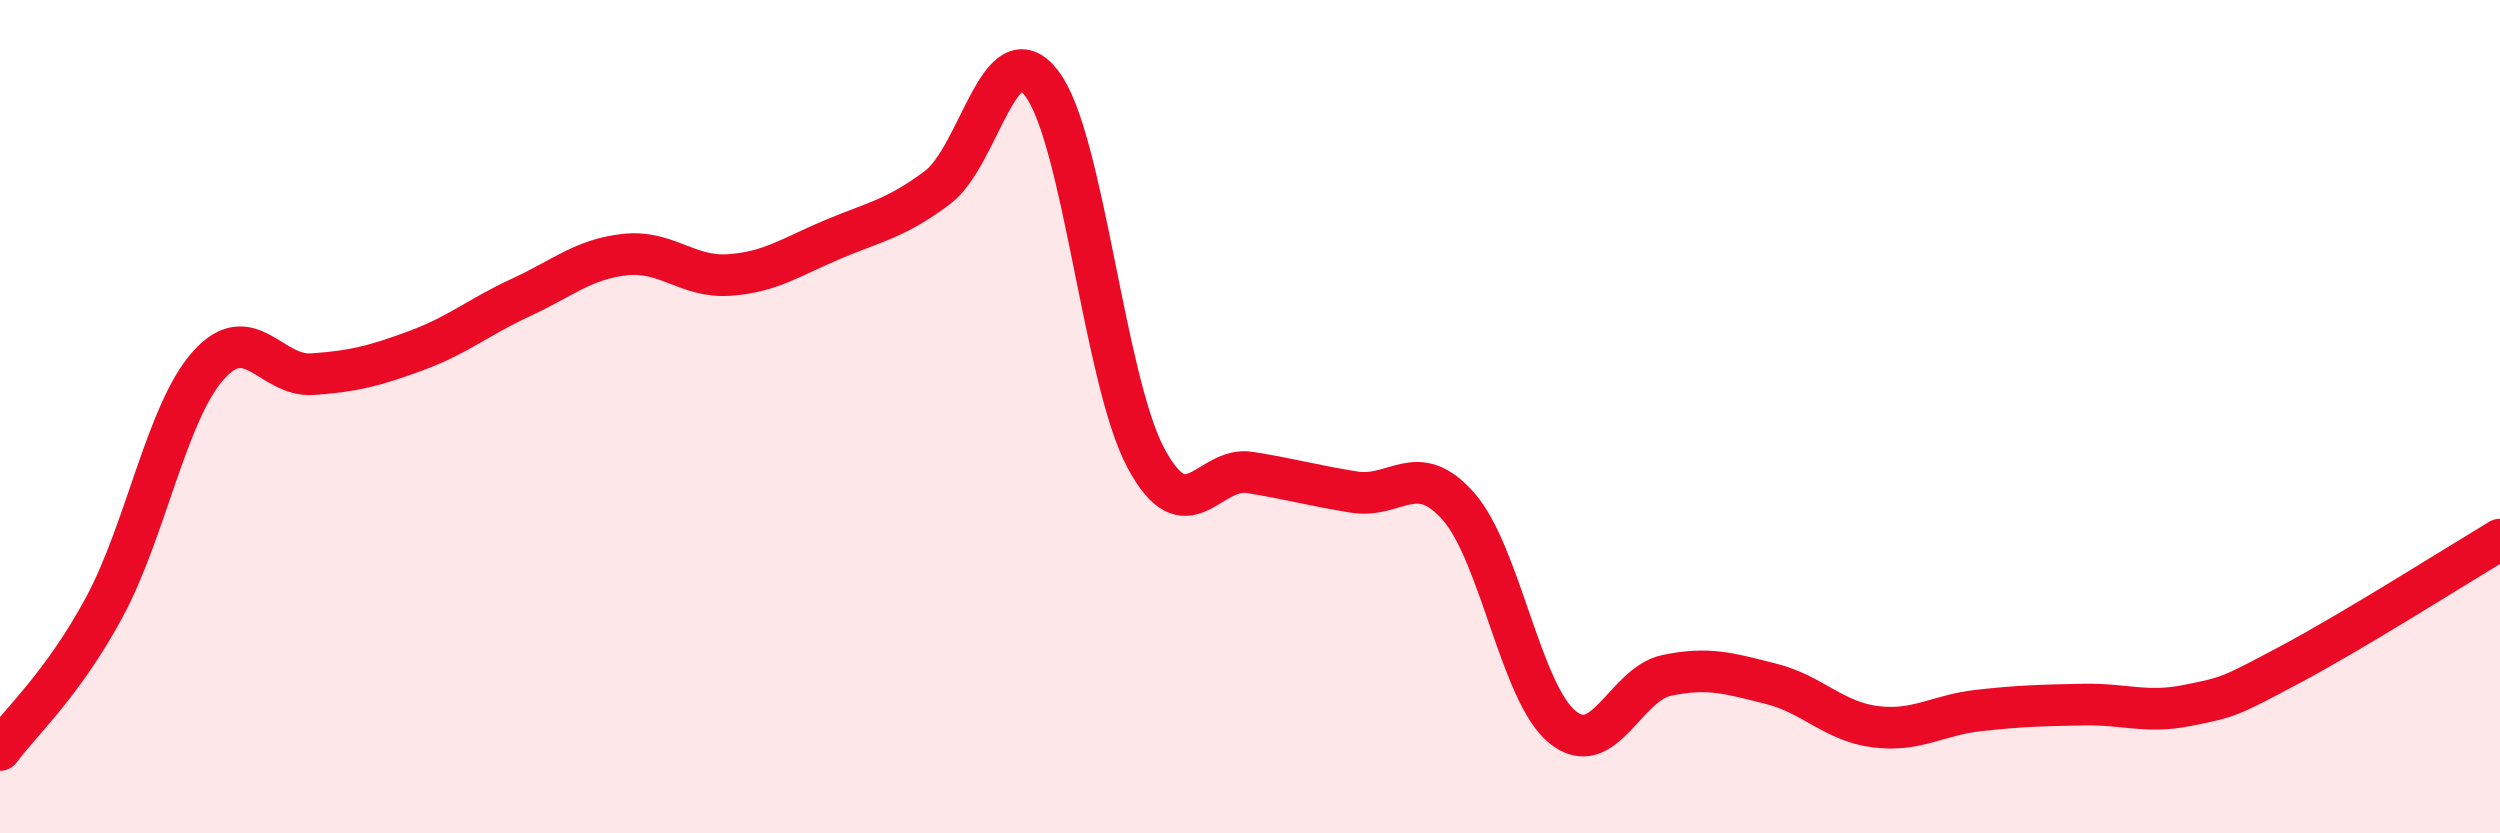
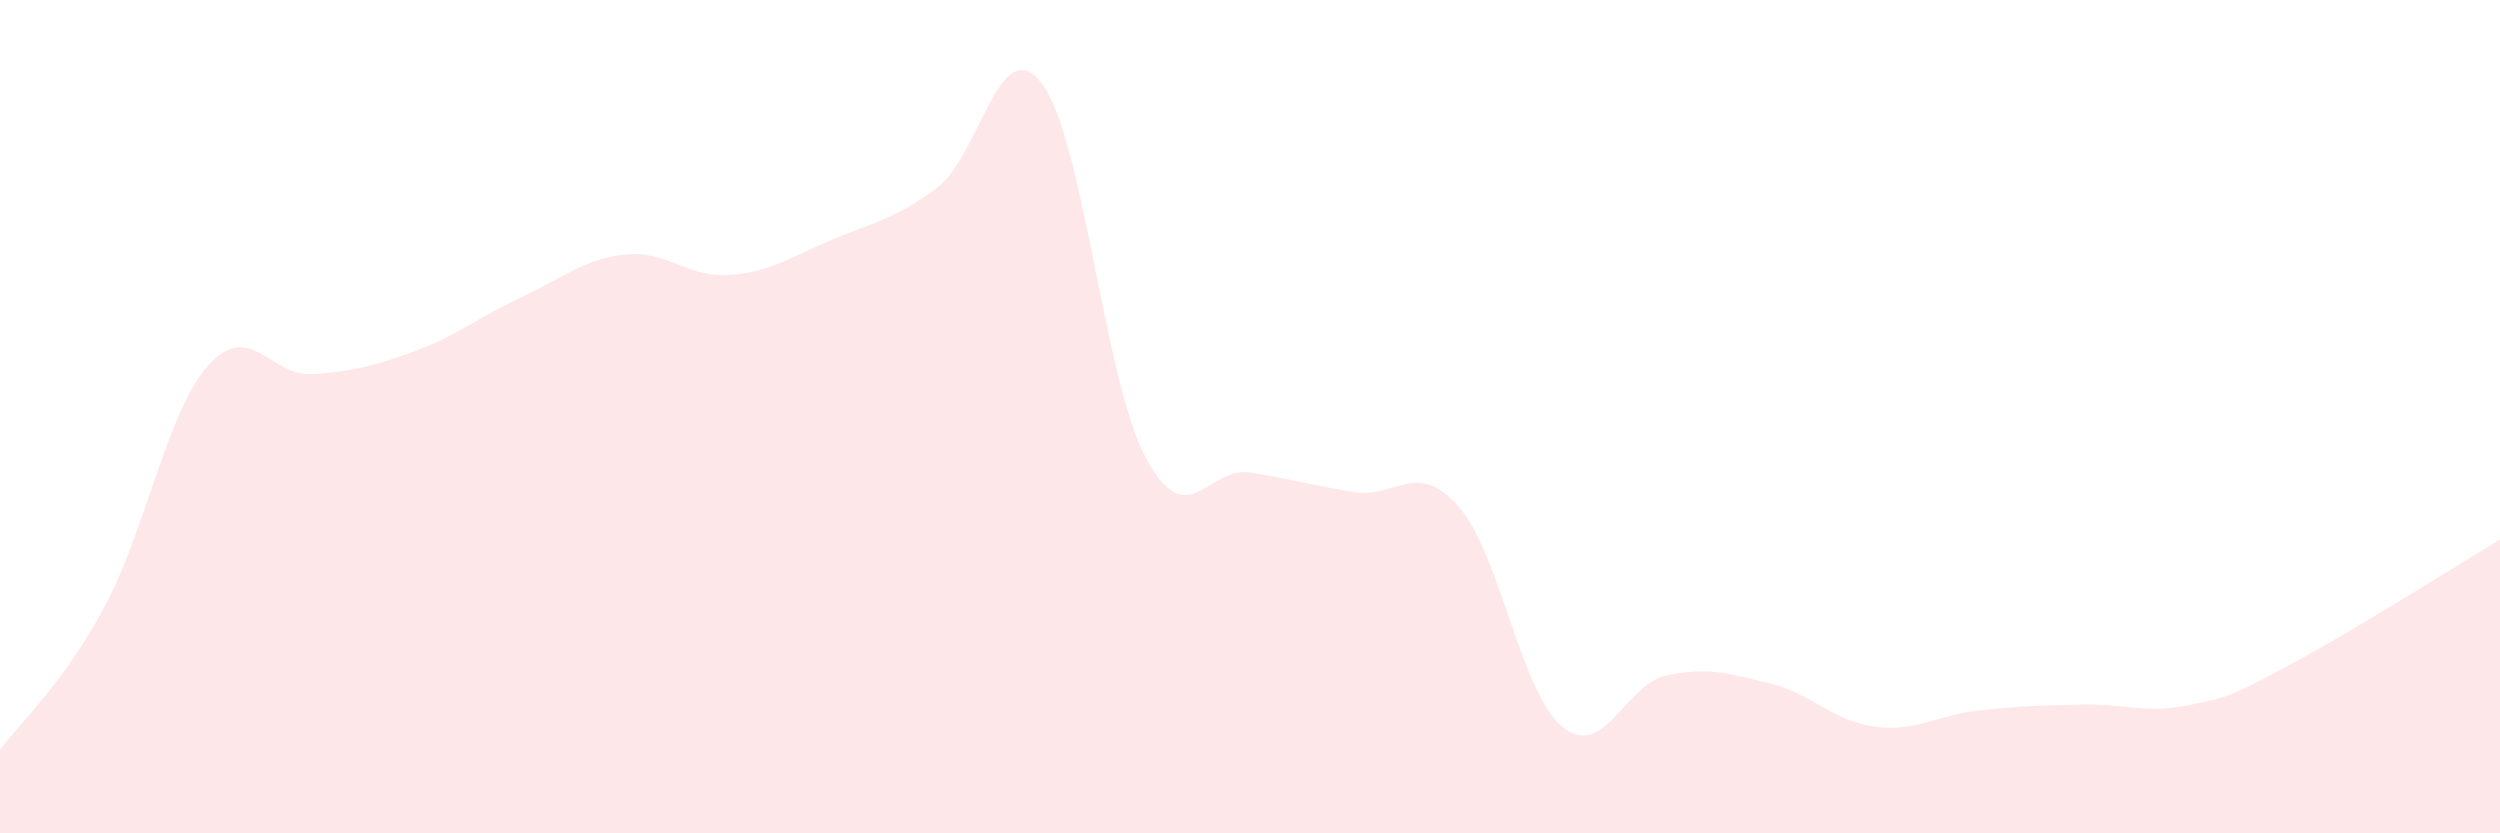
<svg xmlns="http://www.w3.org/2000/svg" width="60" height="20" viewBox="0 0 60 20">
  <path d="M 0,18 C 0.5,17.32 1.5,16.43 2.5,14.58 C 3.5,12.73 4,9.89 5,8.77 C 6,7.65 6.5,9.05 7.5,8.98 C 8.5,8.91 9,8.78 10,8.41 C 11,8.04 11.5,7.6 12.5,7.14 C 13.5,6.68 14,6.22 15,6.11 C 16,6 16.5,6.67 17.5,6.6 C 18.5,6.53 19,6.16 20,5.74 C 21,5.32 21.5,5.25 22.5,4.5 C 23.5,3.75 24,0.7 25,2 C 26,3.3 26.5,9.12 27.5,10.99 C 28.5,12.86 29,11.18 30,11.34 C 31,11.5 31.5,11.65 32.5,11.81 C 33.5,11.97 34,11.02 35,12.15 C 36,13.28 36.5,16.64 37.5,17.45 C 38.5,18.26 39,16.42 40,16.21 C 41,16 41.5,16.16 42.5,16.41 C 43.5,16.66 44,17.31 45,17.44 C 46,17.57 46.5,17.16 47.5,17.05 C 48.5,16.94 49,16.93 50,16.91 C 51,16.89 51.5,17.13 52.5,16.93 C 53.5,16.73 53.5,16.73 55,15.93 C 56.5,15.13 59,13.55 60,12.95L60 20L0 20Z" fill="#EB0A25" opacity="0.1" stroke-linecap="round" stroke-linejoin="round" />
-   <path d="M 0,18 C 0.5,17.32 1.5,16.43 2.5,14.58 C 3.5,12.73 4,9.89 5,8.77 C 6,7.65 6.5,9.05 7.5,8.98 C 8.5,8.91 9,8.78 10,8.41 C 11,8.04 11.5,7.6 12.5,7.14 C 13.5,6.68 14,6.22 15,6.11 C 16,6 16.5,6.67 17.5,6.6 C 18.5,6.53 19,6.16 20,5.74 C 21,5.32 21.5,5.25 22.5,4.5 C 23.5,3.75 24,0.7 25,2 C 26,3.3 26.5,9.12 27.5,10.99 C 28.5,12.86 29,11.18 30,11.34 C 31,11.5 31.5,11.65 32.5,11.81 C 33.5,11.97 34,11.02 35,12.15 C 36,13.28 36.5,16.64 37.5,17.45 C 38.5,18.26 39,16.42 40,16.21 C 41,16 41.5,16.16 42.5,16.41 C 43.5,16.66 44,17.31 45,17.44 C 46,17.57 46.5,17.16 47.5,17.05 C 48.5,16.94 49,16.93 50,16.91 C 51,16.89 51.5,17.13 52.5,16.93 C 53.5,16.73 53.5,16.73 55,15.93 C 56.5,15.13 59,13.55 60,12.95" stroke="#EB0A25" stroke-width="1" fill="none" stroke-linecap="round" stroke-linejoin="round" />
</svg>